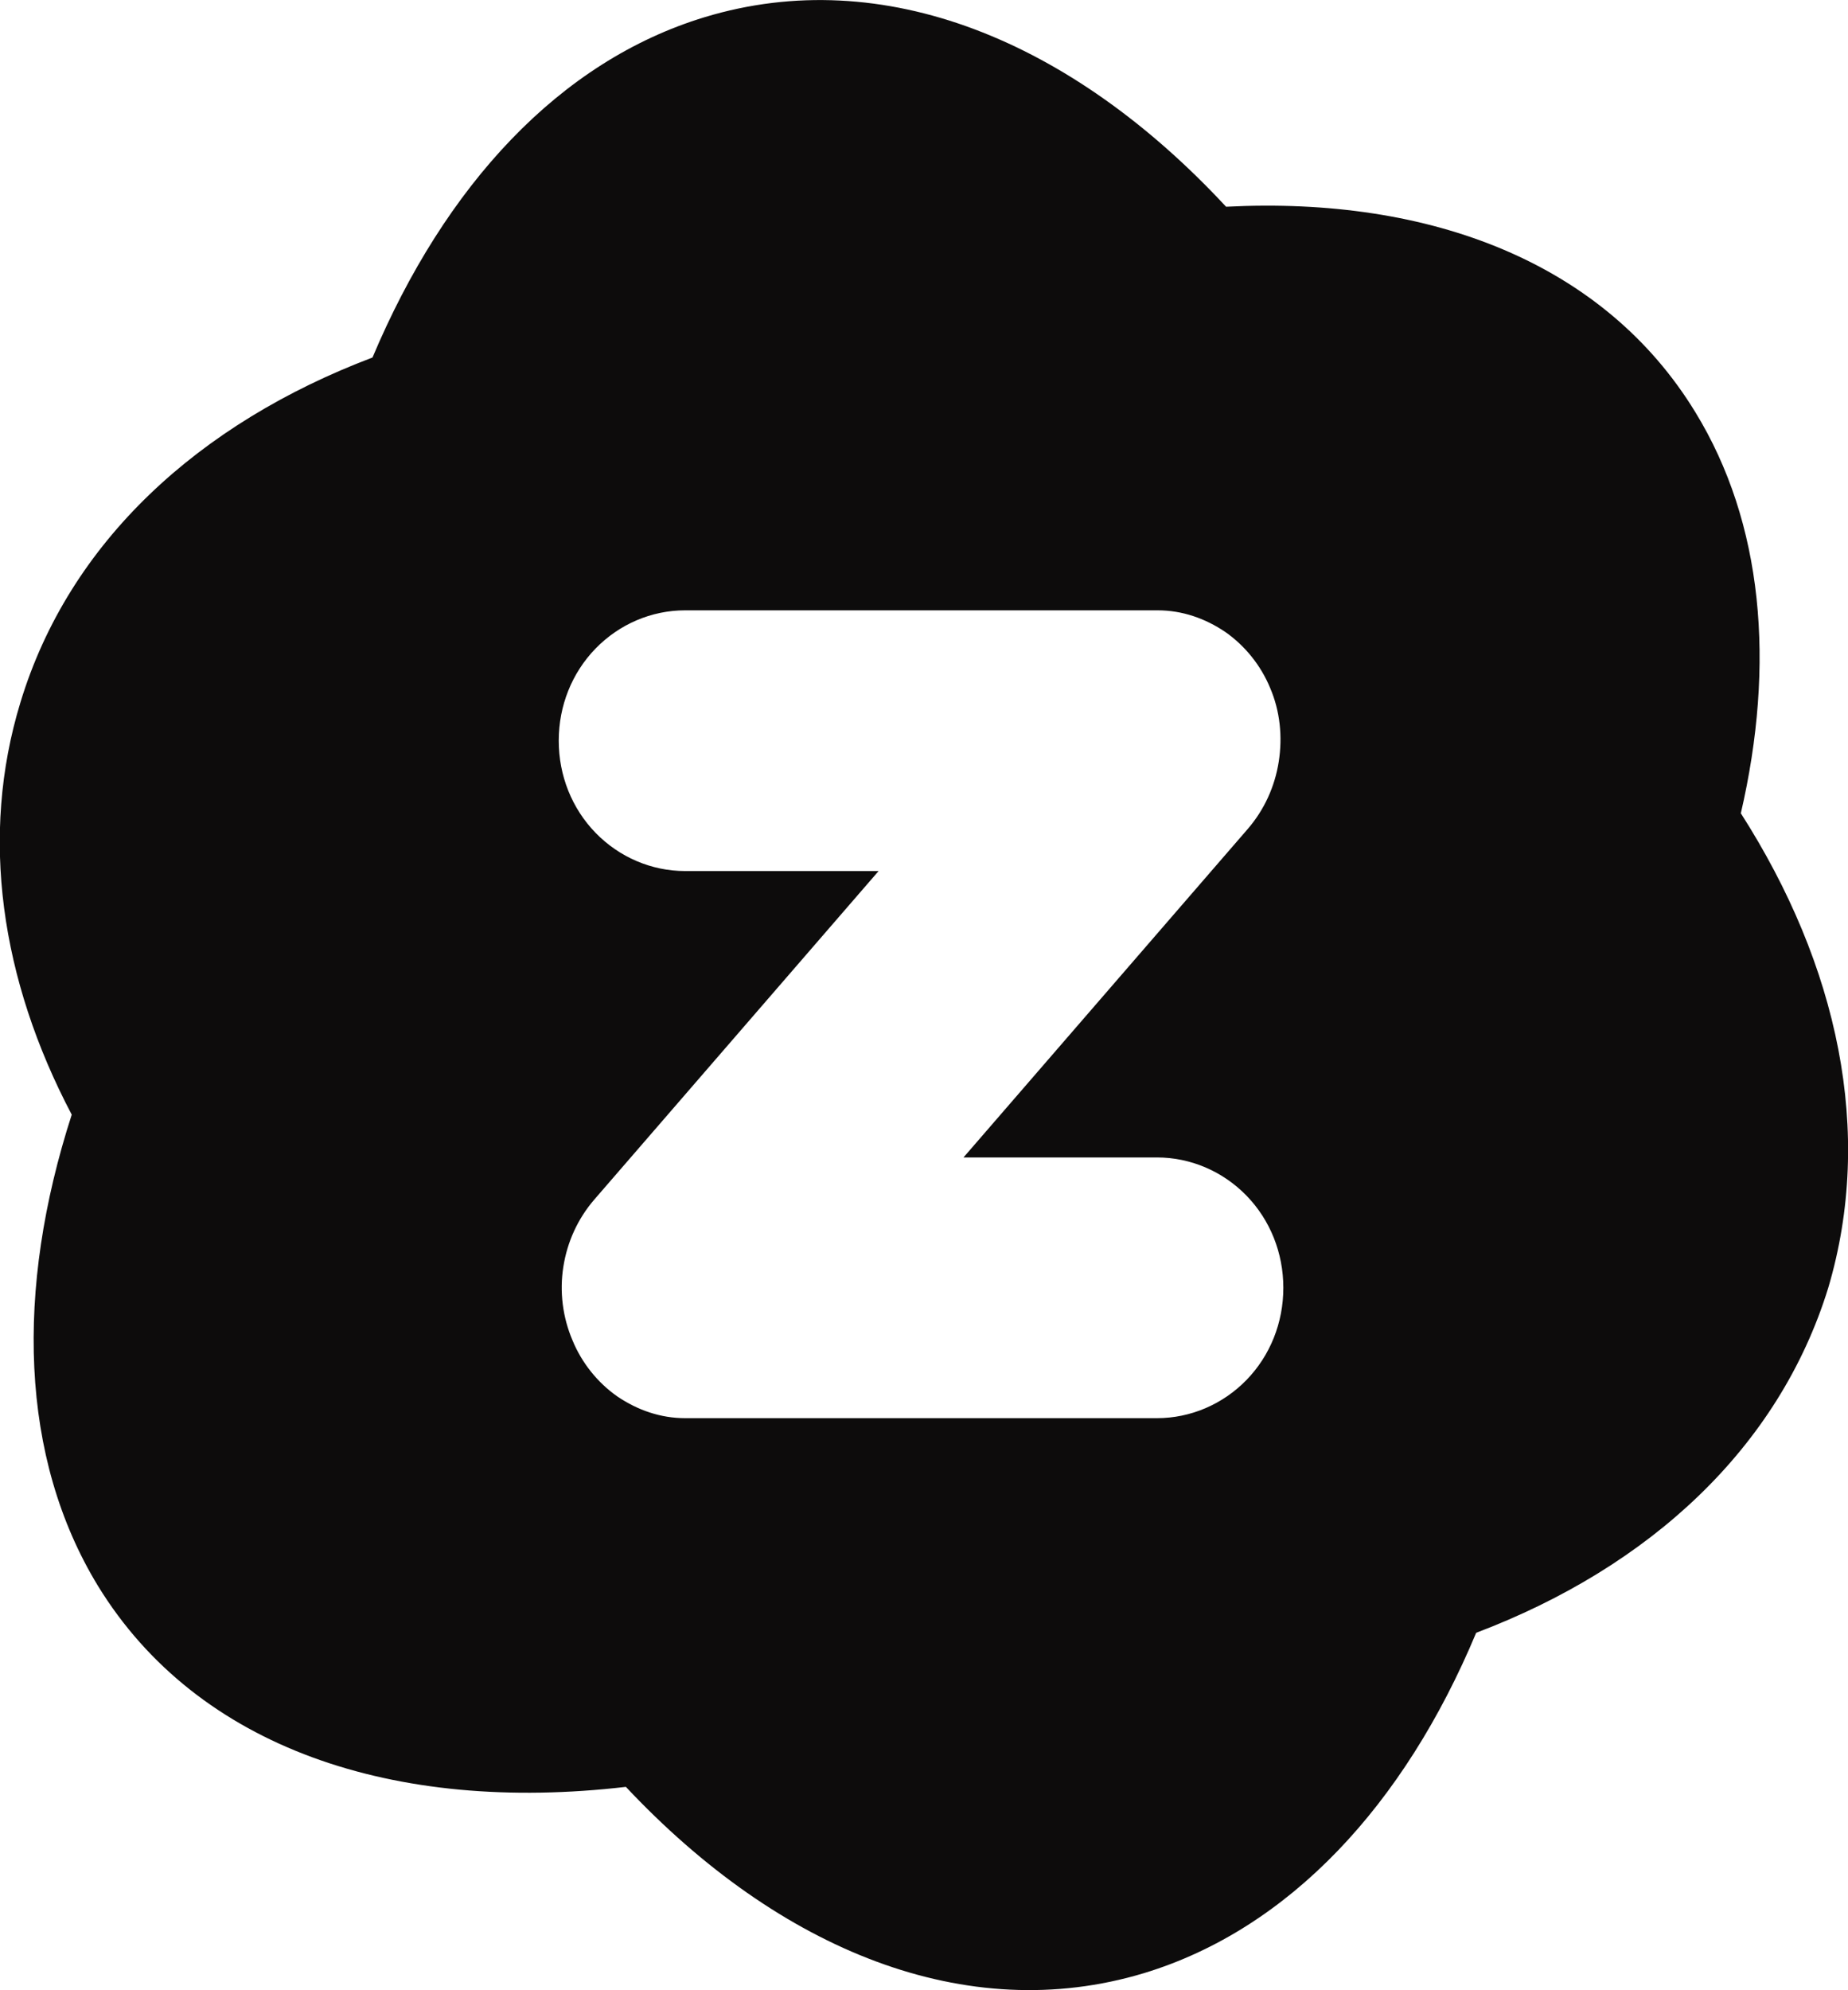
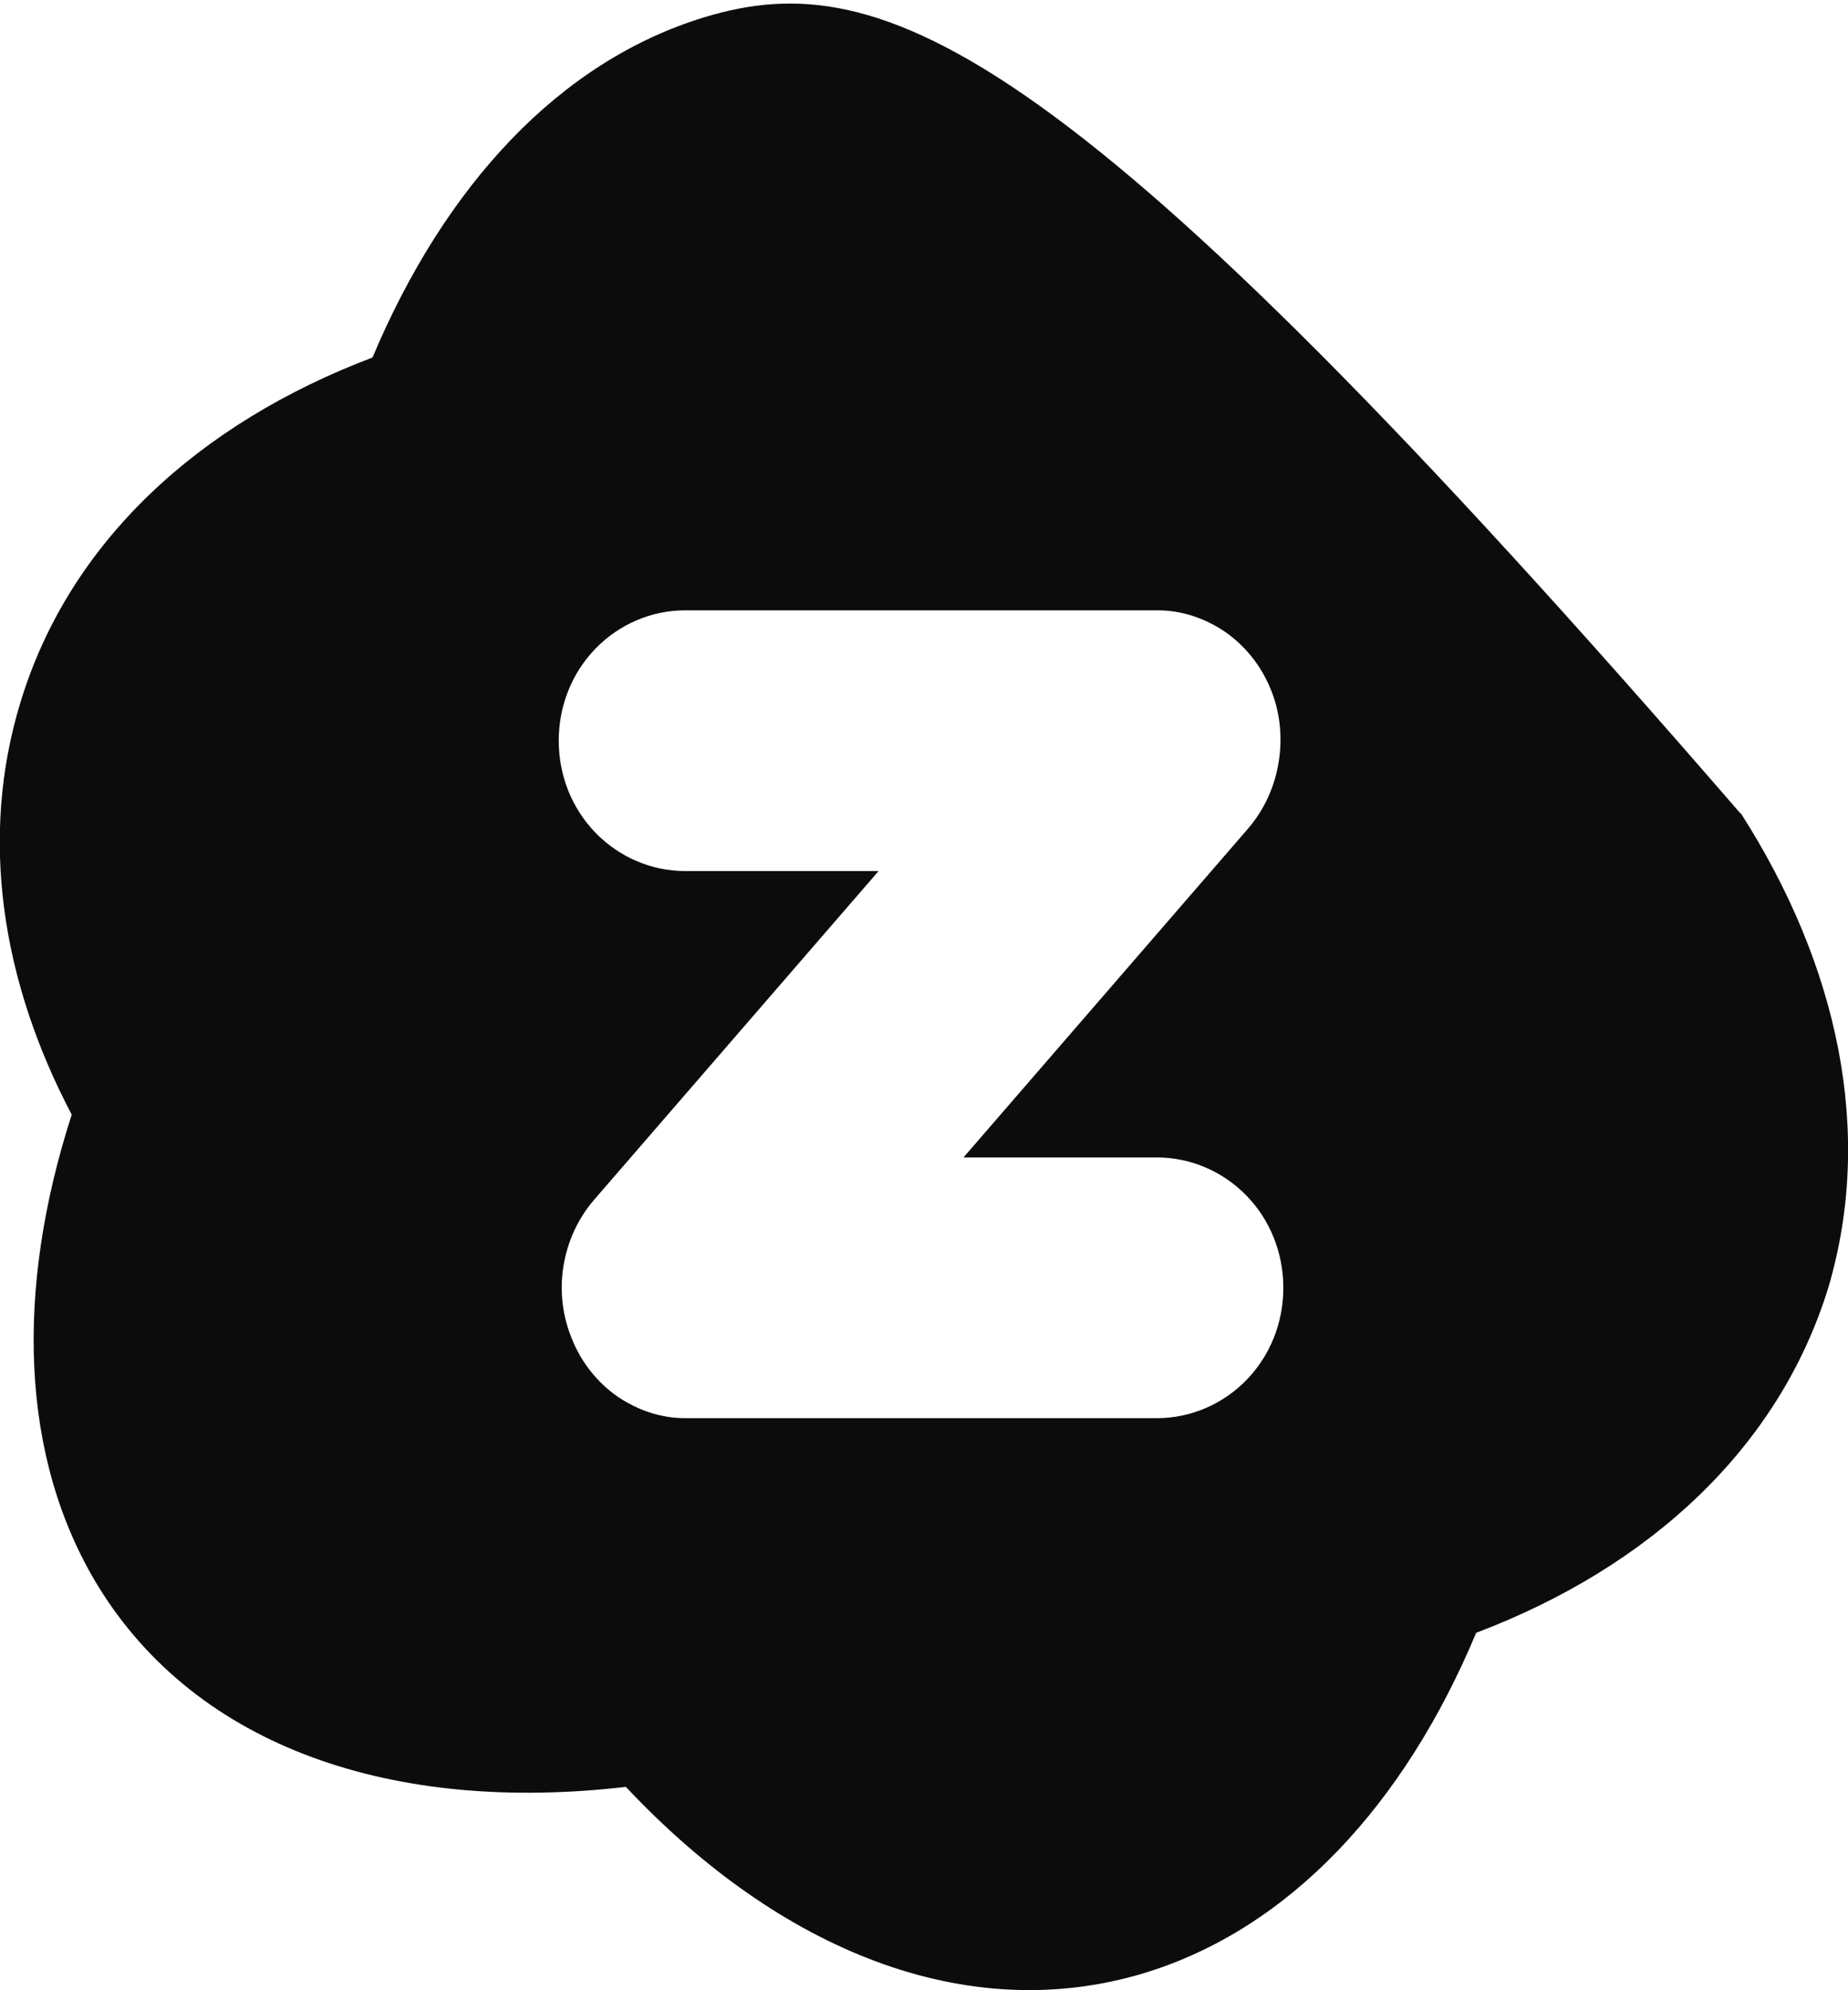
<svg xmlns="http://www.w3.org/2000/svg" viewBox="0 0 28.08 30.23">
  <defs>
    <style>.d{fill:#0d0c0c;fill-rule:evenodd;}</style>
  </defs>
  <g id="a" />
  <g id="b">
    <g id="c">
-       <path class="d" d="M26.45,12.36c.53-2.28,.34-4.42-.69-6.1-1.38-2.26-4.01-3.28-7.13-3.12C16.28,.61,13.42-.56,10.71,.26c-2.21,.67-3.95,2.56-5.05,5.17C3.02,6.43,1.05,8.23,.31,10.67-.31,12.7,.01,14.88,1.09,16.93c-.86,2.66-.79,5.21,.4,7.16,1.51,2.46,4.5,3.46,8.02,3.05,2.34,2.49,5.18,3.64,7.87,2.83,2.21-.67,3.96-2.56,5.05-5.17,2.64-1,4.6-2.81,5.35-5.24,.7-2.36,.15-4.9-1.33-7.21Zm-8.86,9.18h-7.18c-.37,0-.72-.12-1.03-.33-.3-.21-.54-.51-.68-.85-.15-.35-.2-.74-.14-1.12,.06-.38,.22-.73,.47-1.02l4.32-4.99h-2.94c-.51,0-1-.21-1.36-.58-.36-.37-.56-.87-.56-1.4s.2-1.03,.56-1.4c.36-.37,.85-.58,1.36-.58h7.18c.37,0,.72,.12,1.03,.33,.3,.21,.54,.51,.68,.85,.15,.35,.19,.74,.13,1.12-.06,.38-.22,.73-.47,1.02l-4.32,4.99h2.94c.51,0,1,.21,1.36,.58,.36,.37,.56,.87,.56,1.4s-.2,1.03-.56,1.4c-.36,.37-.85,.58-1.36,.58h0Z" />
+       <path class="d" d="M26.45,12.36C16.28,.61,13.42-.56,10.71,.26c-2.21,.67-3.95,2.56-5.05,5.17C3.02,6.43,1.05,8.23,.31,10.67-.31,12.7,.01,14.88,1.09,16.93c-.86,2.66-.79,5.21,.4,7.16,1.51,2.46,4.5,3.46,8.02,3.05,2.34,2.49,5.18,3.64,7.87,2.83,2.21-.67,3.96-2.56,5.05-5.17,2.64-1,4.6-2.81,5.35-5.24,.7-2.36,.15-4.9-1.33-7.21Zm-8.86,9.18h-7.18c-.37,0-.72-.12-1.03-.33-.3-.21-.54-.51-.68-.85-.15-.35-.2-.74-.14-1.12,.06-.38,.22-.73,.47-1.02l4.32-4.99h-2.94c-.51,0-1-.21-1.36-.58-.36-.37-.56-.87-.56-1.4s.2-1.03,.56-1.4c.36-.37,.85-.58,1.36-.58h7.18c.37,0,.72,.12,1.03,.33,.3,.21,.54,.51,.68,.85,.15,.35,.19,.74,.13,1.12-.06,.38-.22,.73-.47,1.02l-4.32,4.99h2.94c.51,0,1,.21,1.36,.58,.36,.37,.56,.87,.56,1.4s-.2,1.03-.56,1.4c-.36,.37-.85,.58-1.36,.58h0Z" />
    </g>
  </g>
</svg>